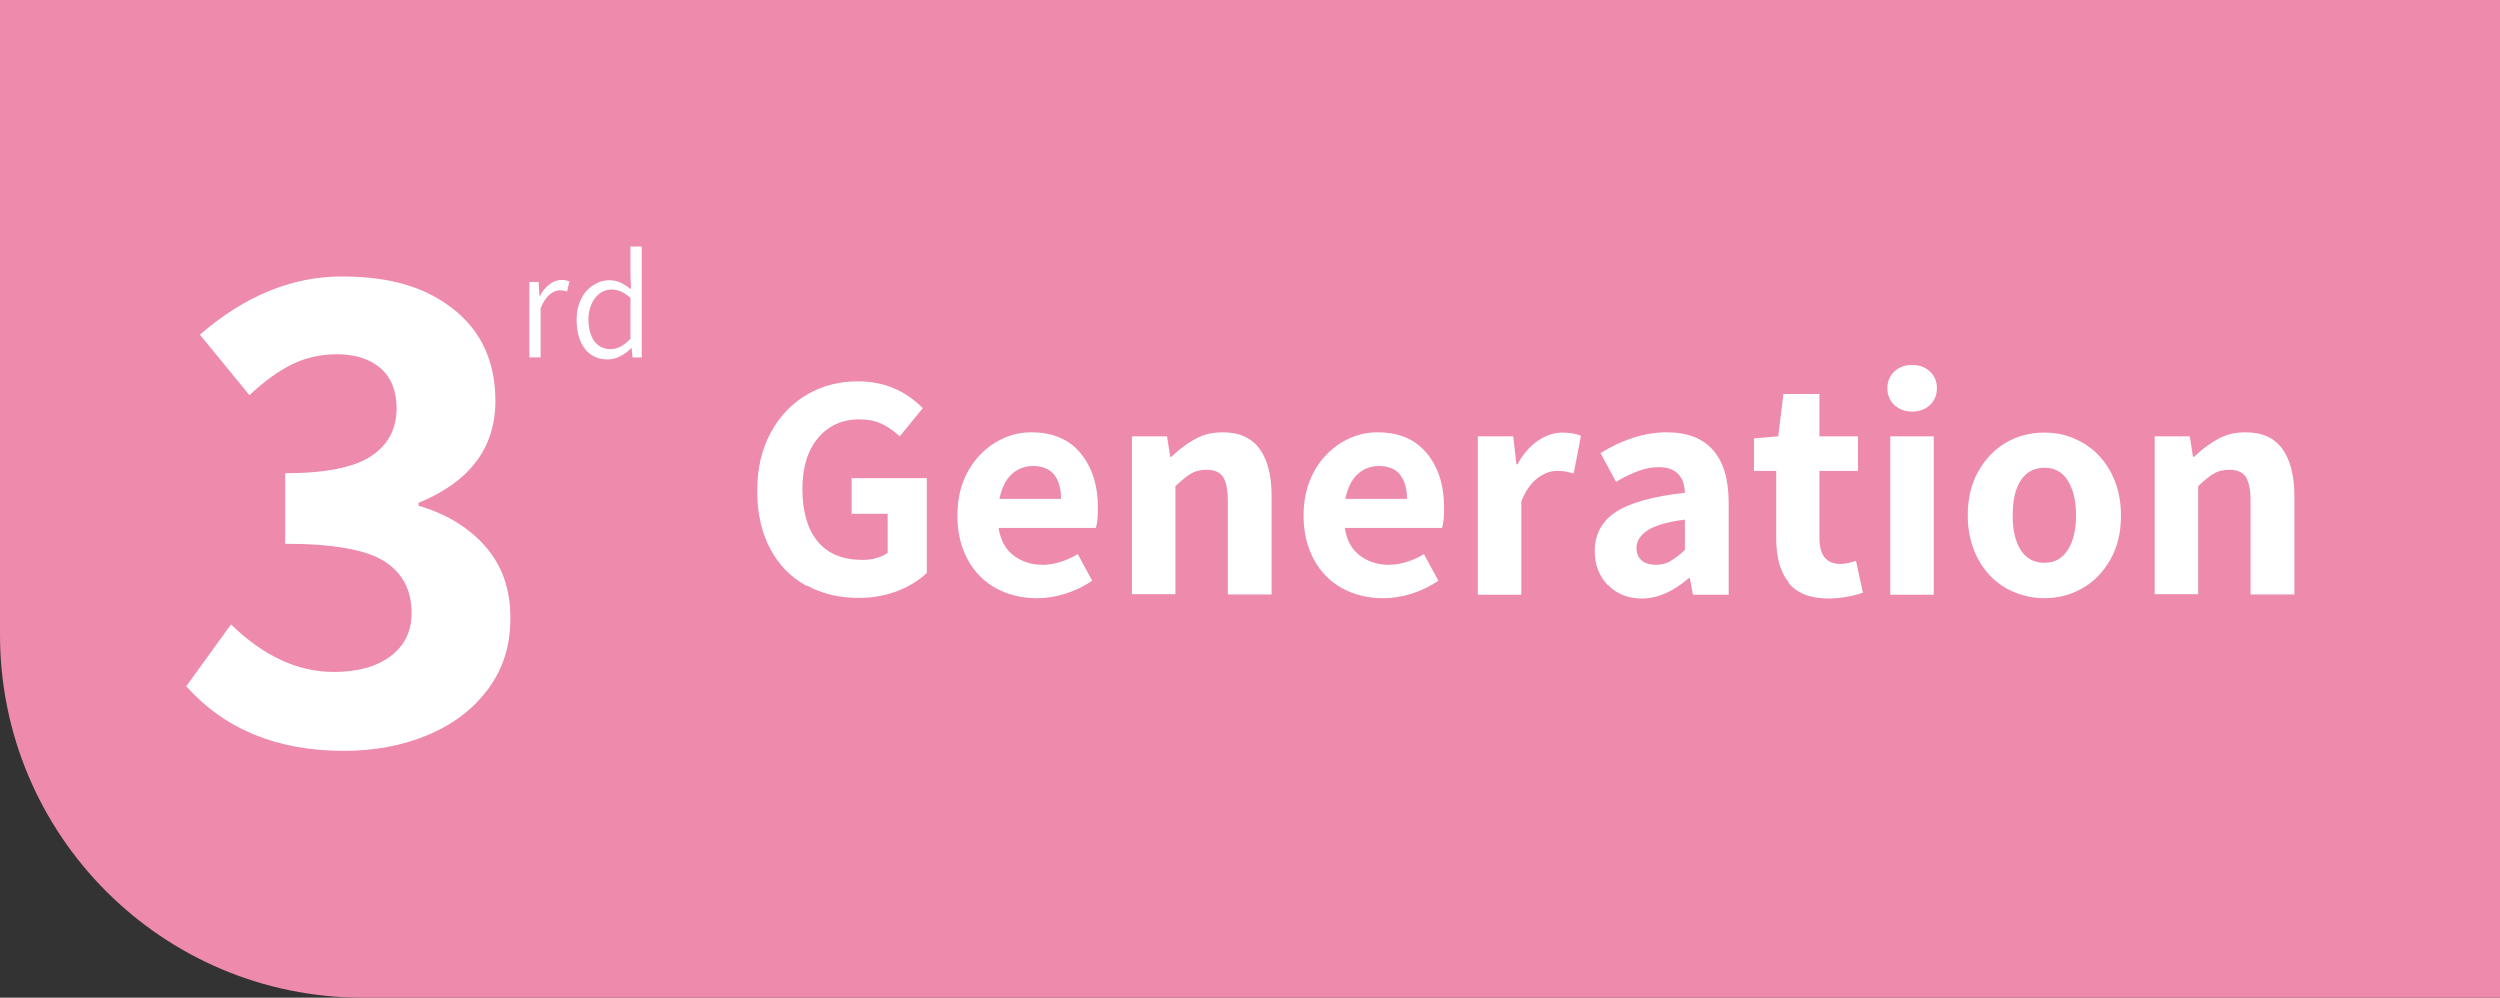
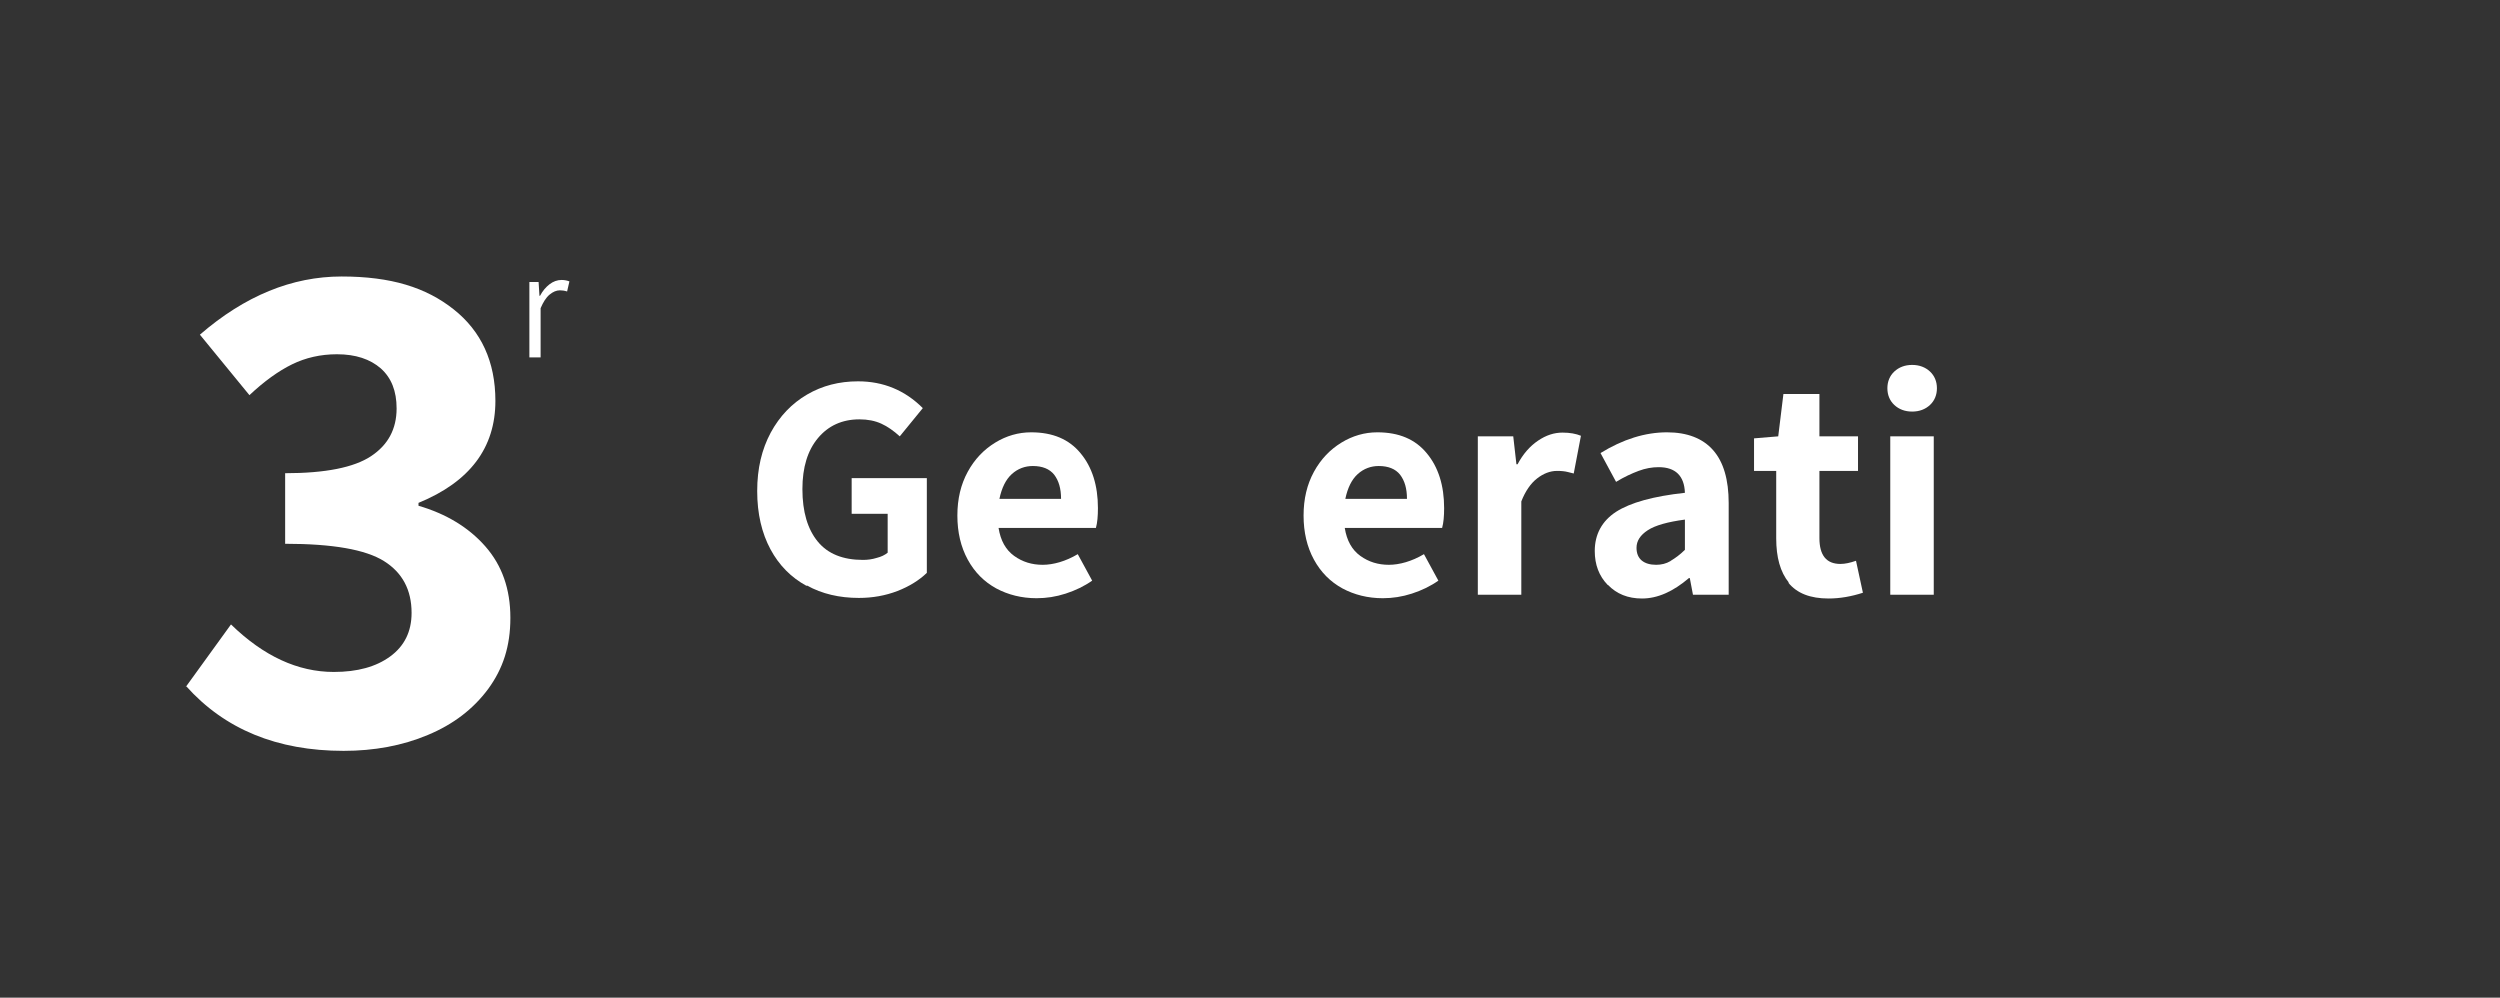
<svg xmlns="http://www.w3.org/2000/svg" id="Layer_2" viewBox="0 0 86.8 34.64">
  <rect x="0" y="0" width="86.8" height="34.64" fill="#333333" stroke="none" />
  <defs>
    <style>.cls-1{fill:#ee8aab;}.cls-1,.cls-2{stroke-width:0px;}.cls-2{fill:#fff;}</style>
  </defs>
  <g id="Layer_1-2">
-     <path class="cls-1" d="M86.8,34.64H12.6c-6.96,0-12.6-5.64-12.6-12.6V0h86.8v34.64Z" />
    <path class="cls-2" d="M6.45,23.85l1.57-2.17c1.13,1.1,2.32,1.65,3.57,1.65.82,0,1.47-.18,1.96-.54.49-.36.74-.86.74-1.51,0-.8-.32-1.4-.96-1.8-.64-.4-1.78-.6-3.43-.6v-2.45c1.4,0,2.39-.2,2.98-.59.59-.39.89-.94.89-1.66,0-.6-.18-1.06-.55-1.39-.37-.32-.87-.49-1.52-.49-.57,0-1.09.12-1.56.35-.47.23-.97.59-1.48,1.07l-1.72-2.1c1.56-1.35,3.2-2.02,4.92-2.02s2.93.38,3.89,1.14c.96.76,1.45,1.82,1.45,3.18,0,1.63-.89,2.81-2.67,3.54v.1c.96.28,1.74.75,2.32,1.41.58.66.87,1.48.87,2.48s-.26,1.77-.77,2.47c-.52.7-1.21,1.23-2.1,1.6-.88.37-1.86.55-2.92.55-2.31,0-4.13-.75-5.47-2.25Z" />
    <path class="cls-2" d="M18.38,9.79h.32l.03.48h.02c.09-.17.2-.3.33-.4.13-.1.27-.15.42-.15.1,0,.19.02.27.05l-.08.35c-.09-.03-.18-.04-.25-.04-.12,0-.24.05-.36.15-.12.1-.22.26-.31.47v1.71h-.39v-2.62Z" />
-     <path class="cls-2" d="M20.31,12.11c-.19-.24-.29-.58-.29-1.01,0-.27.05-.51.16-.72.1-.21.24-.37.42-.48.17-.11.36-.17.56-.17.14,0,.27.03.38.08.11.05.23.13.37.23l-.02-.45v-1.03h.39v3.85h-.32l-.03-.32h-.02c-.11.12-.24.21-.38.28-.14.07-.28.11-.43.11-.33,0-.59-.12-.79-.36ZM21.54,12.04c.11-.06.23-.15.35-.28v-1.42c-.12-.1-.23-.17-.33-.22-.11-.04-.22-.07-.33-.07-.15,0-.28.05-.4.13-.12.09-.22.21-.29.37-.07.16-.11.34-.11.53,0,.32.07.58.2.76.13.18.32.28.56.28.13,0,.25-.03.36-.09Z" />
    <path class="cls-2" d="M28,20.34c-.53-.29-.95-.71-1.25-1.27-.3-.56-.46-1.23-.46-2.02s.16-1.45.47-2.03c.31-.57.73-1.01,1.26-1.32s1.12-.46,1.77-.46c.88,0,1.63.31,2.25.93l-.8.98c-.21-.19-.42-.34-.64-.44-.22-.1-.47-.15-.76-.15-.6,0-1.08.22-1.44.65-.36.43-.54,1.02-.54,1.77,0,.79.18,1.39.53,1.82s.88.64,1.57.64c.16,0,.32-.02.48-.07.16-.04.28-.1.38-.18v-1.35h-1.25v-1.24h2.61v3.29c-.27.26-.61.47-1.02.63-.42.16-.86.24-1.34.24-.67,0-1.28-.14-1.8-.43Z" />
    <path class="cls-2" d="M38.07,18.33h-3.4c.07.44.25.76.54.97.29.21.62.31.99.31s.8-.12,1.22-.37l.5.92c-.27.19-.58.34-.92.45-.34.11-.67.16-1.01.16-.52,0-.99-.12-1.4-.34-.42-.23-.75-.56-.99-1-.24-.44-.36-.95-.36-1.53s.12-1.08.36-1.52c.24-.44.56-.77.95-1.01.39-.24.81-.36,1.25-.36.75,0,1.32.24,1.72.73.4.48.6,1.12.6,1.9,0,.28-.02.51-.07.69ZM36.84,17.32c0-.36-.08-.63-.24-.84-.16-.2-.41-.3-.74-.3-.27,0-.52.09-.73.28-.21.19-.35.48-.43.86h2.14Z" />
-     <path class="cls-2" d="M39.29,15.15h1.23l.11.71h.04c.27-.26.54-.46.83-.62s.6-.23.95-.23c.58,0,1,.19,1.28.57.28.38.42.93.42,1.64v3.42h-1.52v-3.23c0-.41-.06-.69-.17-.86-.12-.16-.3-.24-.56-.24-.21,0-.39.04-.54.13-.16.09-.34.24-.55.44v3.75h-1.51v-5.5Z" />
    <path class="cls-2" d="M50.09,18.33h-3.4c.07.44.25.76.54.97.29.21.62.31.99.31s.8-.12,1.22-.37l.5.92c-.27.19-.58.34-.92.45-.34.11-.67.16-1.01.16-.52,0-.99-.12-1.4-.34-.42-.23-.75-.56-.99-1-.24-.44-.36-.95-.36-1.53s.12-1.08.36-1.52c.24-.44.56-.77.95-1.01.39-.24.81-.36,1.25-.36.75,0,1.32.24,1.72.73.4.48.6,1.12.6,1.9,0,.28-.02.51-.07.69ZM48.85,17.32c0-.36-.08-.63-.24-.84-.16-.2-.41-.3-.74-.3-.27,0-.52.09-.73.28-.21.19-.35.48-.43.86h2.14Z" />
    <path class="cls-2" d="M51.31,15.15h1.23l.11.97h.04c.19-.36.43-.63.71-.82.28-.19.56-.28.85-.28.26,0,.47.04.64.11l-.25,1.31s-.09-.02-.2-.05c-.11-.03-.24-.04-.38-.04-.24,0-.47.09-.69.26-.22.17-.41.44-.55.8v3.24h-1.51v-5.5Z" />
    <path class="cls-2" d="M55.82,20.31c-.3-.31-.45-.7-.45-1.18,0-.58.25-1.04.74-1.36.5-.32,1.29-.54,2.39-.66-.02-.59-.33-.89-.91-.89-.23,0-.46.04-.7.13-.24.09-.5.21-.78.38l-.54-1c.78-.48,1.55-.72,2.31-.72.7,0,1.24.21,1.6.62.36.41.54,1.02.54,1.84v3.18h-1.24l-.11-.58h-.03c-.55.47-1.09.71-1.63.71-.49,0-.88-.16-1.18-.47ZM58.01,19.47c.15-.09.32-.21.49-.38v-1.05c-.6.08-1.03.2-1.29.37s-.39.37-.39.61c0,.19.06.34.18.44.12.1.29.15.5.15.18,0,.35-.04.5-.13Z" />
    <path class="cls-2" d="M62.11,20.23c-.3-.37-.44-.88-.44-1.54v-2.34h-.77v-1.13l.84-.07.18-1.47h1.25v1.47h1.34v1.2h-1.34v2.33c0,.6.24.9.73.9.16,0,.34-.04.54-.11l.24,1.11c-.4.13-.8.2-1.19.2-.64,0-1.1-.18-1.4-.55Z" />
    <path class="cls-2" d="M65.77,14.06c-.16-.15-.24-.35-.24-.58s.08-.43.24-.58c.16-.15.37-.23.62-.23s.46.08.62.23c.16.15.24.35.24.58s-.08.43-.24.58c-.16.15-.37.23-.62.23s-.46-.08-.62-.23ZM65.63,15.15h1.51v5.5h-1.51v-5.5Z" />
-     <path class="cls-2" d="M69.66,20.43c-.4-.23-.73-.56-.97-1-.24-.44-.37-.95-.37-1.53s.12-1.11.37-1.54c.25-.44.57-.77.97-1,.4-.23.84-.34,1.32-.34s.9.11,1.31.34.73.56.98,1c.24.44.37.95.37,1.54s-.12,1.1-.37,1.53c-.25.44-.57.77-.98,1s-.84.34-1.31.34-.91-.12-1.32-.34ZM71.79,19.1c.19-.29.29-.69.29-1.21s-.1-.91-.29-1.21-.46-.44-.81-.44-.63.15-.82.44-.28.7-.28,1.21.09.91.28,1.21c.19.29.46.44.82.44s.62-.15.81-.44Z" />
-     <path class="cls-2" d="M74.8,15.15h1.23l.11.71h.04c.27-.26.54-.46.83-.62s.6-.23.95-.23c.58,0,1,.19,1.28.57.28.38.42.93.42,1.64v3.42h-1.52v-3.23c0-.41-.06-.69-.17-.86-.12-.16-.3-.24-.56-.24-.21,0-.39.04-.54.13-.16.09-.34.24-.55.44v3.75h-1.51v-5.5Z" />
  </g>
</svg>